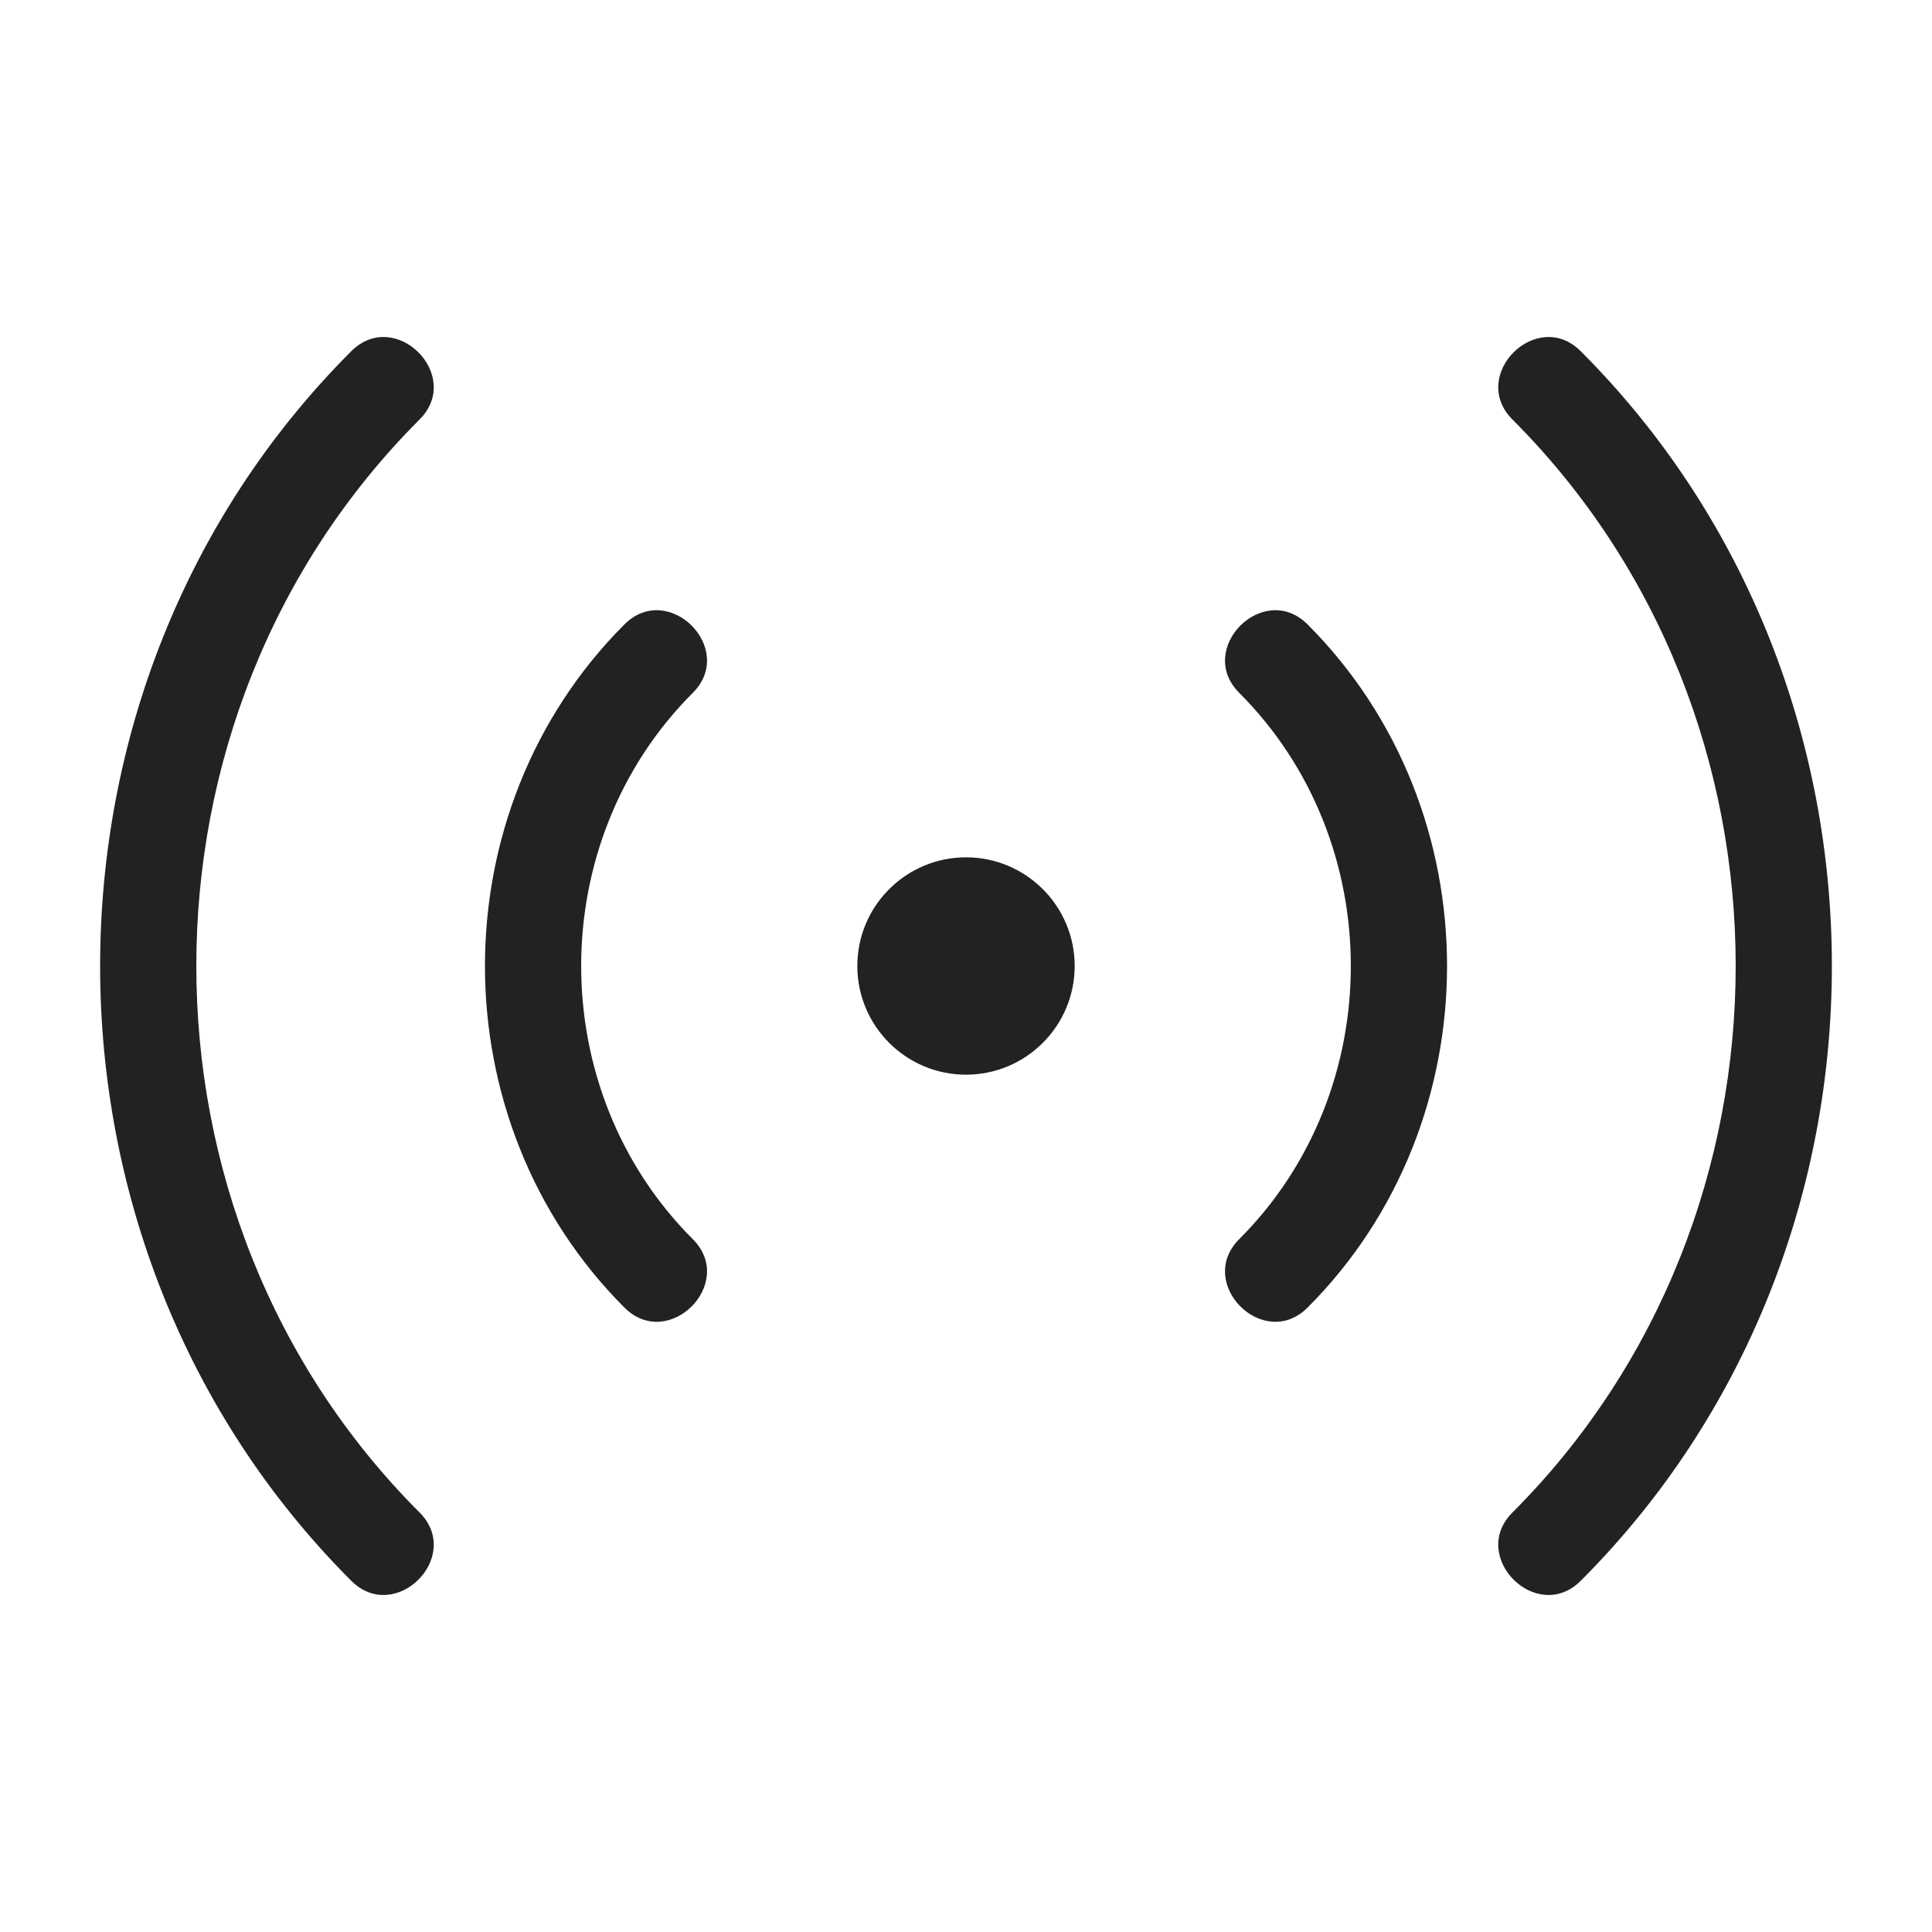
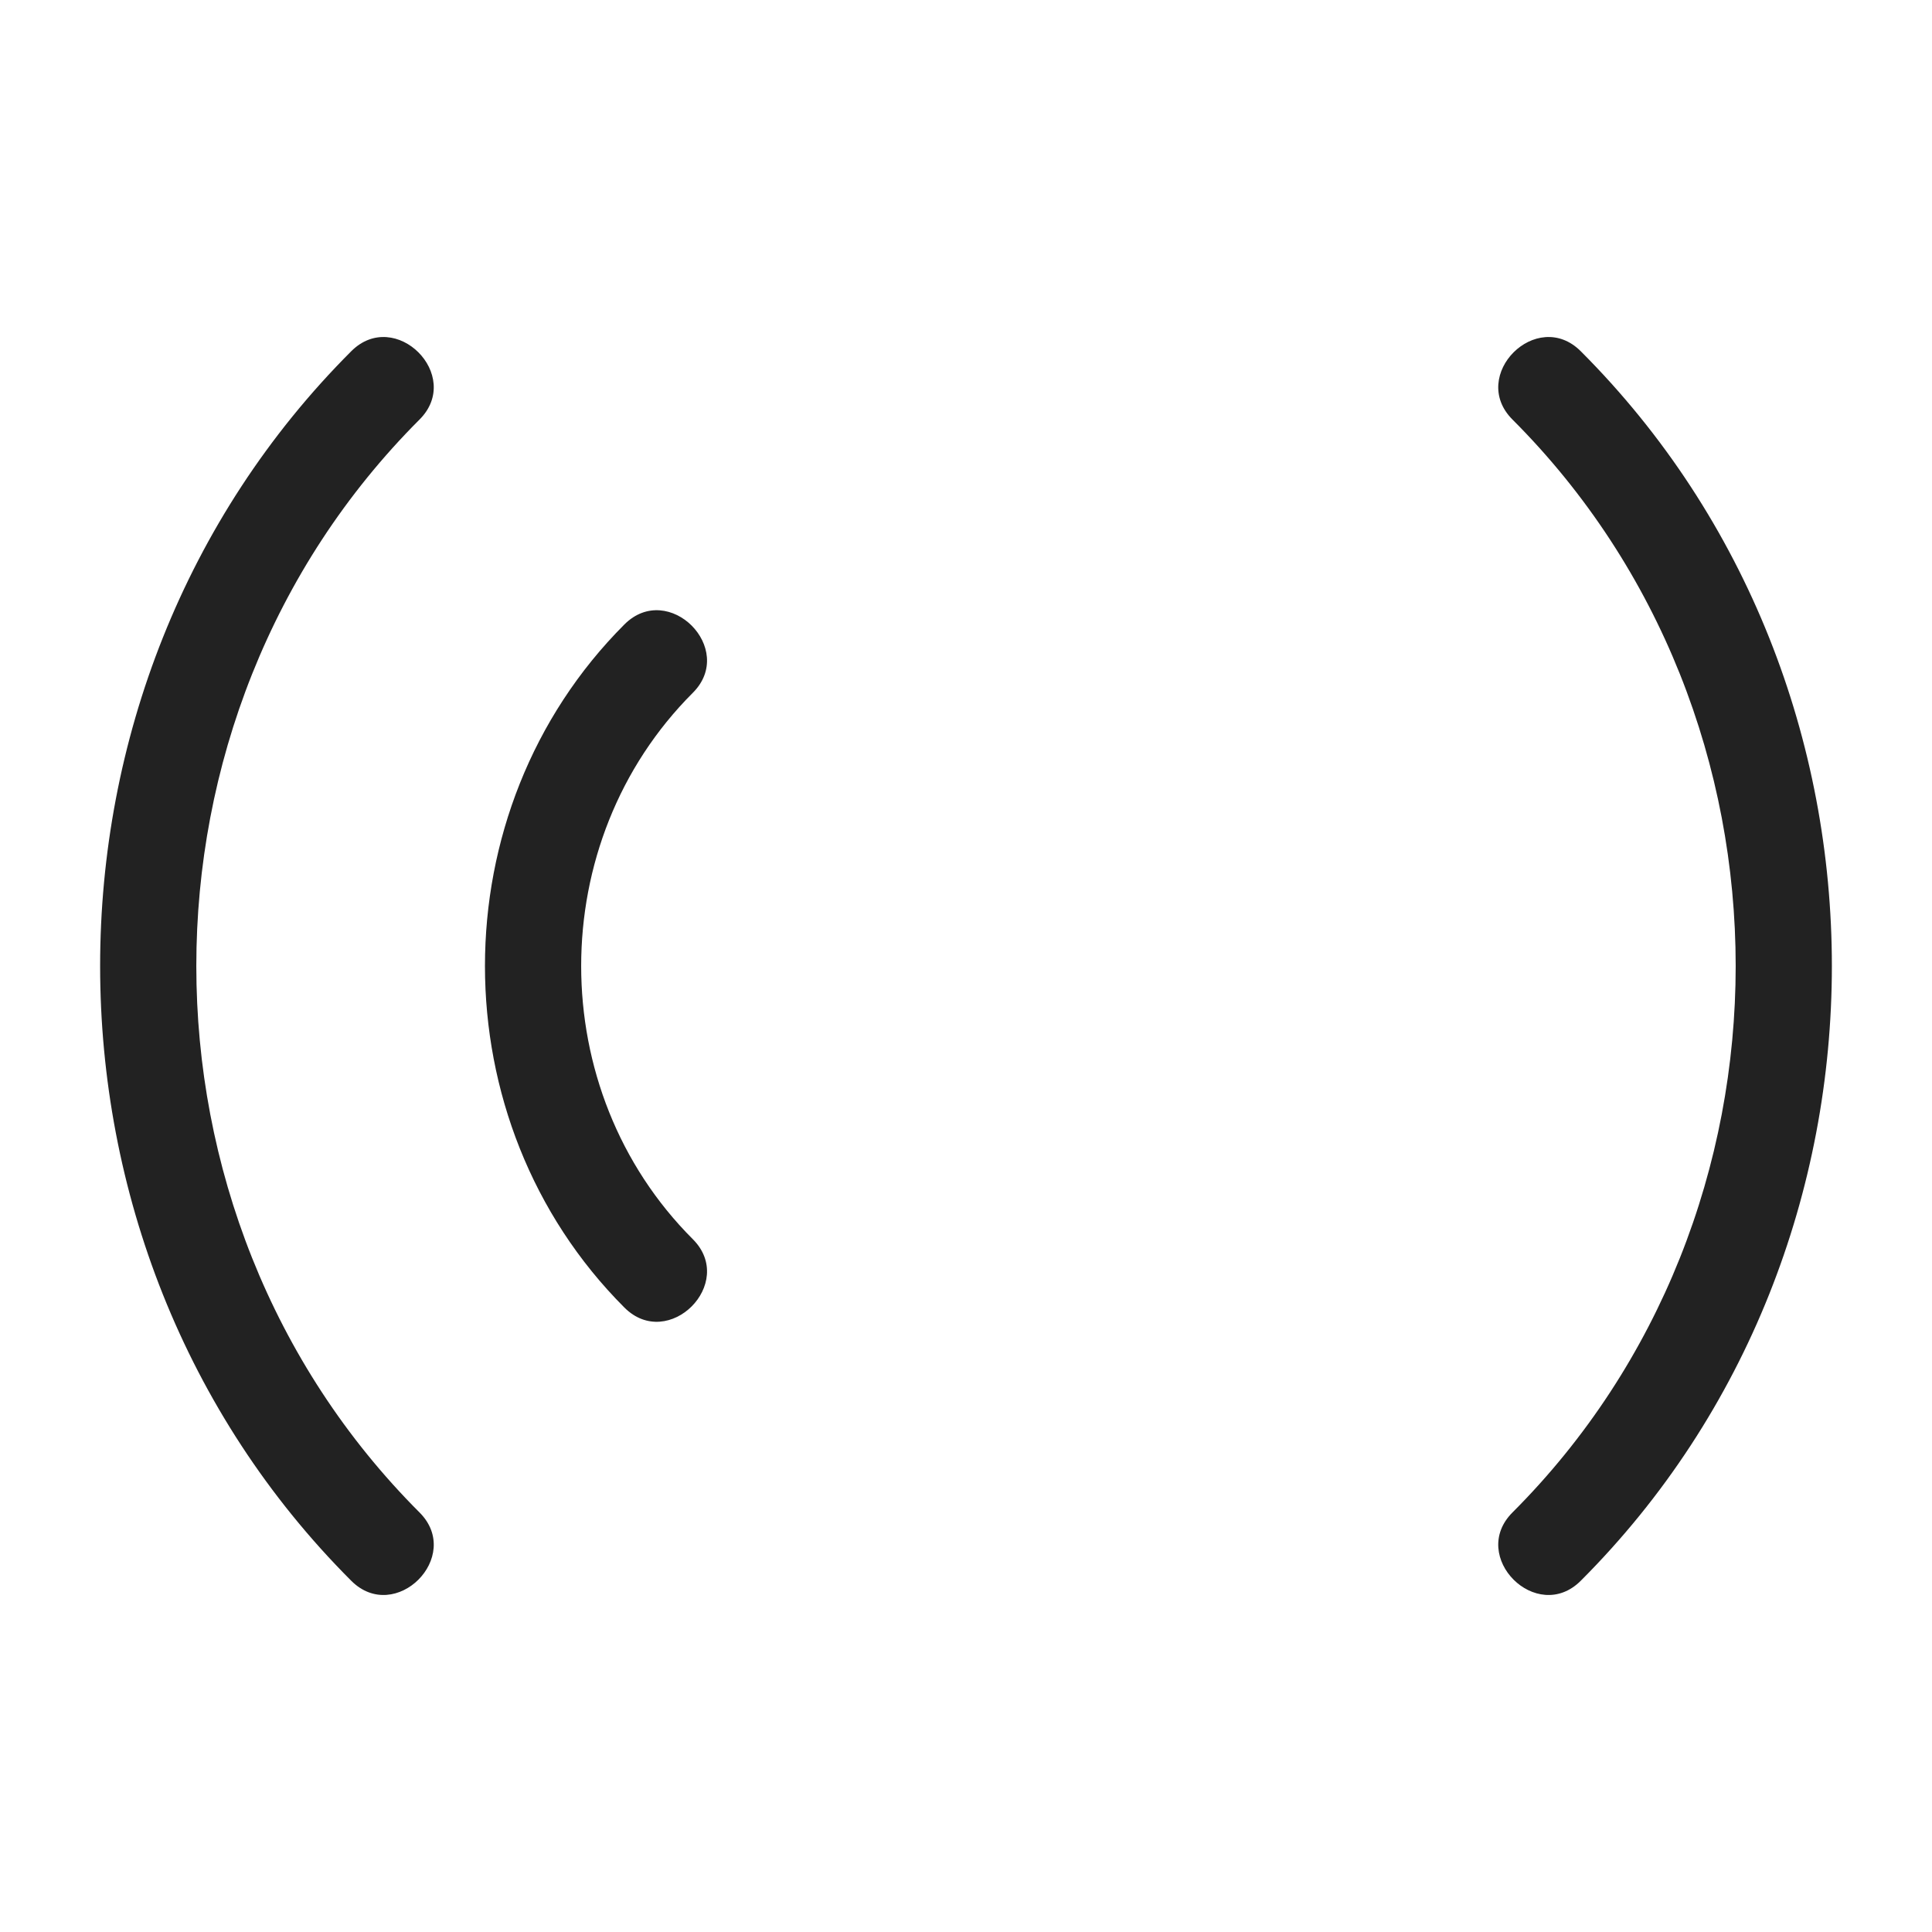
<svg xmlns="http://www.w3.org/2000/svg" width="20" height="20" viewBox="0 0 20 20" fill="none">
  <path d="M4.343 4.343C4.799 3.887 4.092 3.18 3.636 3.636C0.17 7.102 0.17 12.898 3.636 16.364C4.092 16.82 4.799 16.113 4.343 15.657C1.262 12.576 1.262 7.424 4.343 4.343Z" fill="#222222" />
  <path d="M15.657 4.343C15.201 3.887 15.908 3.18 16.364 3.636C19.83 7.102 19.83 12.898 16.364 16.364C15.908 16.82 15.201 16.113 15.657 15.657C18.738 12.576 18.738 7.424 15.657 4.343Z" fill="#222222" />
-   <path d="M12.828 7.172C14.369 8.712 14.369 11.288 12.828 12.828C12.373 13.284 13.08 13.992 13.536 13.536C15.461 11.61 15.461 8.39 13.536 6.464C13.08 6.008 12.373 6.716 12.828 7.172Z" fill="#222222" />
-   <path d="M11.125 10C11.125 10.621 10.621 11.125 10 11.125C9.379 11.125 8.875 10.621 8.875 10C8.875 9.379 9.379 8.875 10 8.875C10.621 8.875 11.125 9.379 11.125 10Z" fill="#222222" />
  <path d="M7.172 7.172C5.631 8.712 5.631 11.288 7.172 12.828C7.628 13.284 6.92 13.992 6.464 13.536C4.539 11.61 4.539 8.39 6.464 6.464C6.92 6.008 7.628 6.716 7.172 7.172Z" fill="#222222" />
</svg>